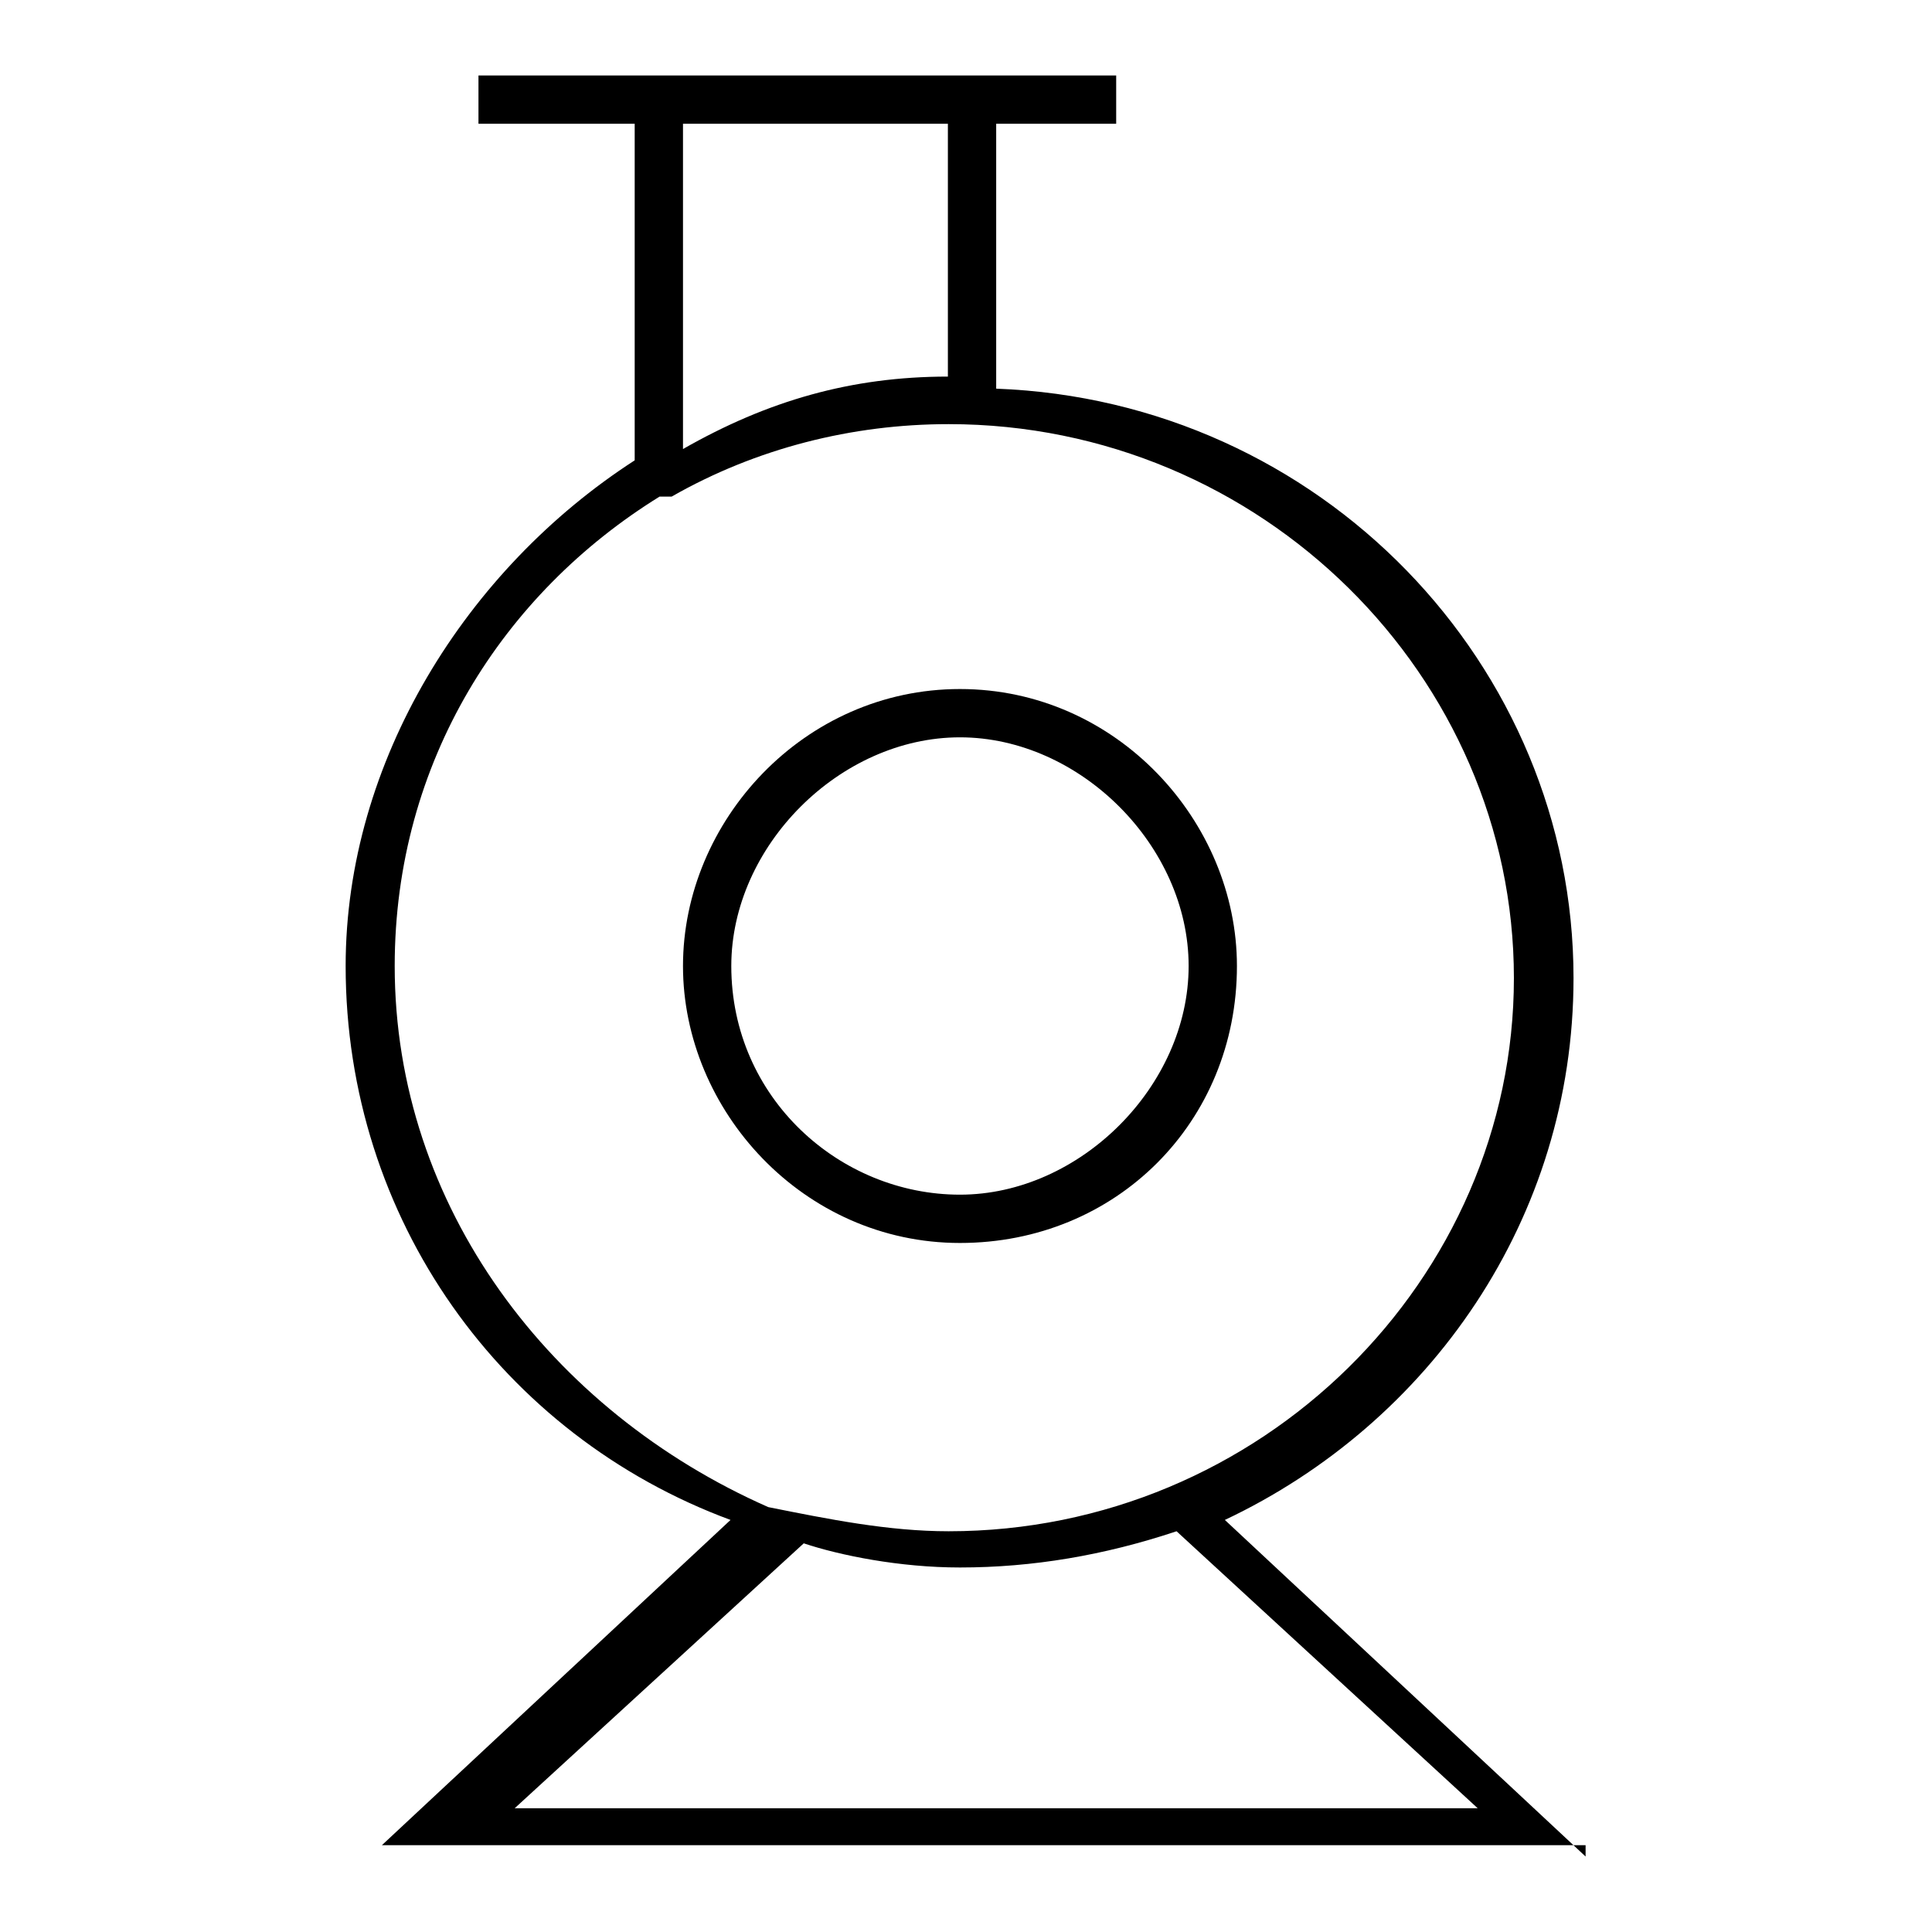
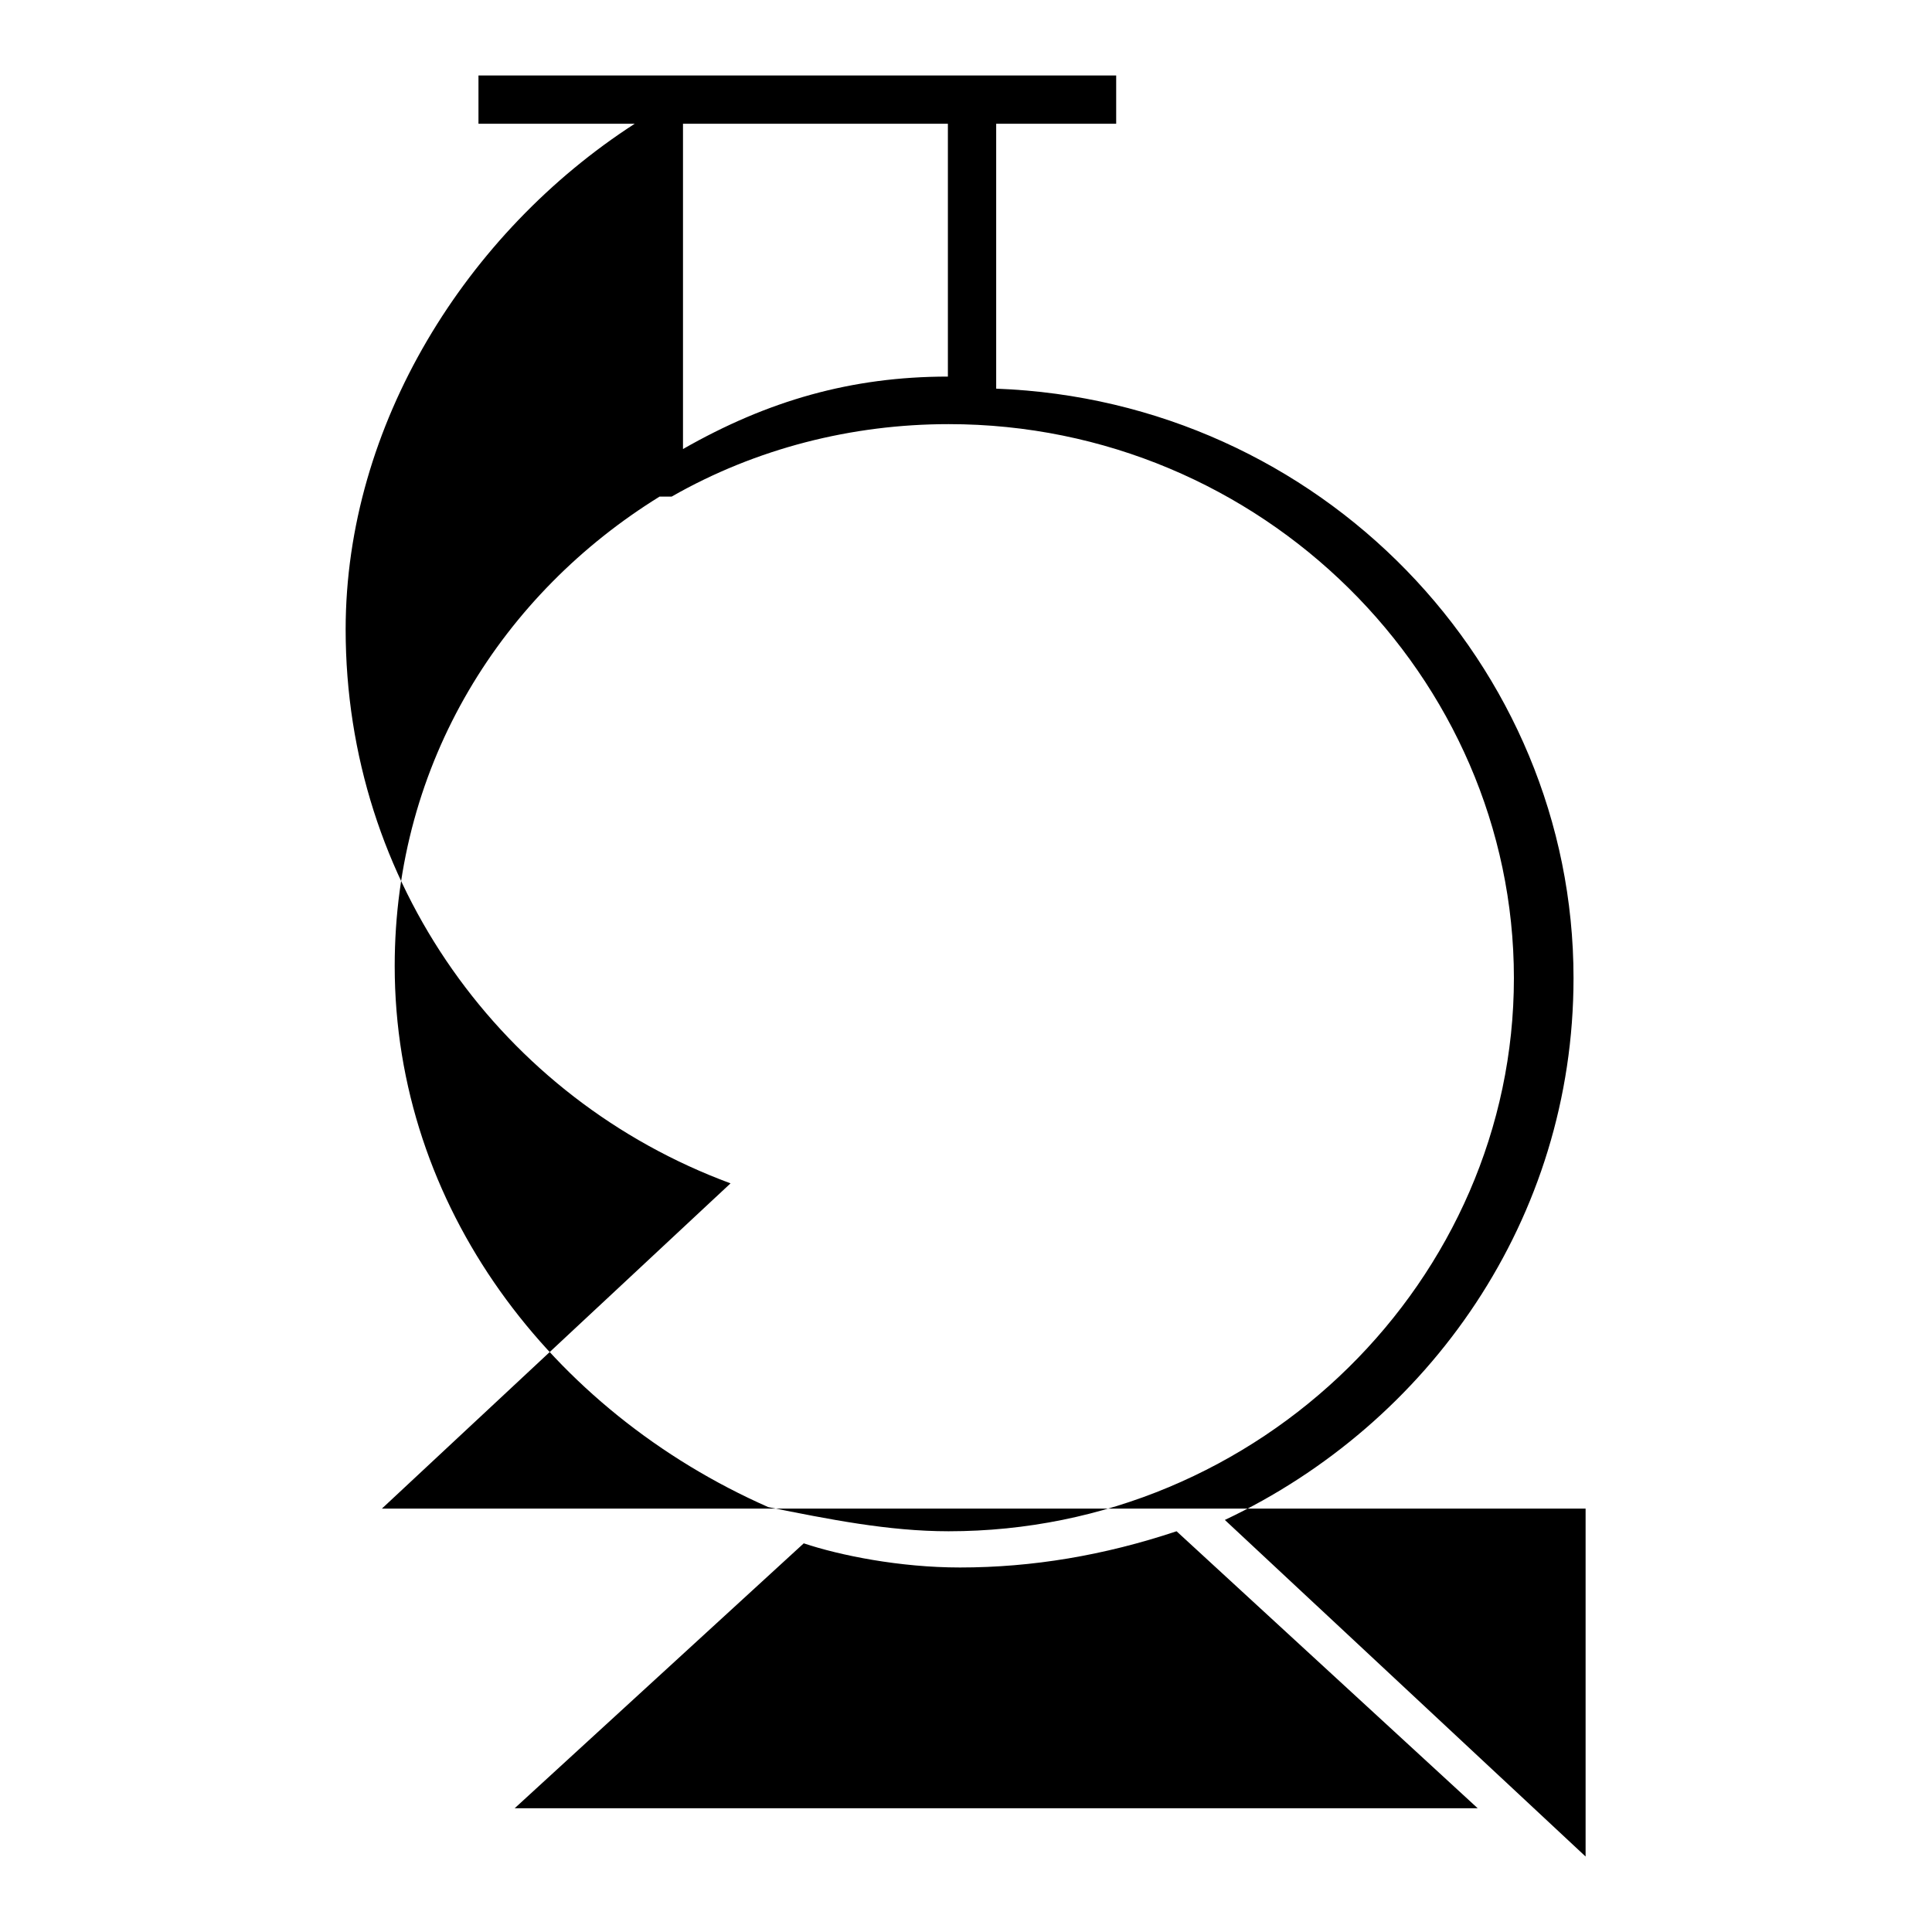
<svg xmlns="http://www.w3.org/2000/svg" version="1.1" x="0px" y="0px" viewBox="0 0 256 256" enable-background="new 0 0 256 256" xml:space="preserve">
  <g>
-     <path fill="#000000" d="M210.1,246l-47.8-44.6c27.1-12.8,46.2-39.9,46.2-71.8c0-41.5-33.5-76.5-76.5-78.1V16.4h15.9V10H63.4v6.4 h20.7V61c-22.3,14.4-38.3,39.9-38.3,67c0,33.5,20.7,62.2,51,73.4l-46.2,43.1h159.5V246z M90.5,16.4h35.1v33.5 c-12.8,0-23.9,3.2-35.1,9.6V16.4z M52.3,128c0-27.1,14.4-49.4,35.1-62.2h1.6c11.2-6.4,23.9-9.6,36.7-9.6 c41.5,0,74.9,33.5,74.9,73.4c0,39.9-33.5,73.3-74.9,73.3c-8,0-15.9-1.6-23.9-3.2C73,187,52.3,159.9,52.3,128z M127.2,207.7 c9.6,0,19.1-1.6,28.7-4.8l39.9,36.7H68.2l38.3-35.1C111.3,206.1,119.2,207.7,127.2,207.7z" />
-     <path fill="#000000" d="M163.9,128c0-19.1-15.9-36.7-36.7-36.7c-20.7,0-36.7,17.5-36.7,36.7c0,19.1,15.9,36.7,36.7,36.7 C147.9,164.7,163.9,148.7,163.9,128L163.9,128z M96.9,128c0-15.9,14.4-30.3,30.3-30.3c15.9,0,30.3,14.4,30.3,30.3 c0,15.9-14.4,30.3-30.3,30.3C111.3,158.3,96.9,145.5,96.9,128z" />
+     <path fill="#000000" d="M210.1,246l-47.8-44.6c27.1-12.8,46.2-39.9,46.2-71.8c0-41.5-33.5-76.5-76.5-78.1V16.4h15.9V10H63.4v6.4 h20.7c-22.3,14.4-38.3,39.9-38.3,67c0,33.5,20.7,62.2,51,73.4l-46.2,43.1h159.5V246z M90.5,16.4h35.1v33.5 c-12.8,0-23.9,3.2-35.1,9.6V16.4z M52.3,128c0-27.1,14.4-49.4,35.1-62.2h1.6c11.2-6.4,23.9-9.6,36.7-9.6 c41.5,0,74.9,33.5,74.9,73.4c0,39.9-33.5,73.3-74.9,73.3c-8,0-15.9-1.6-23.9-3.2C73,187,52.3,159.9,52.3,128z M127.2,207.7 c9.6,0,19.1-1.6,28.7-4.8l39.9,36.7H68.2l38.3-35.1C111.3,206.1,119.2,207.7,127.2,207.7z" />
  </g>
</svg>